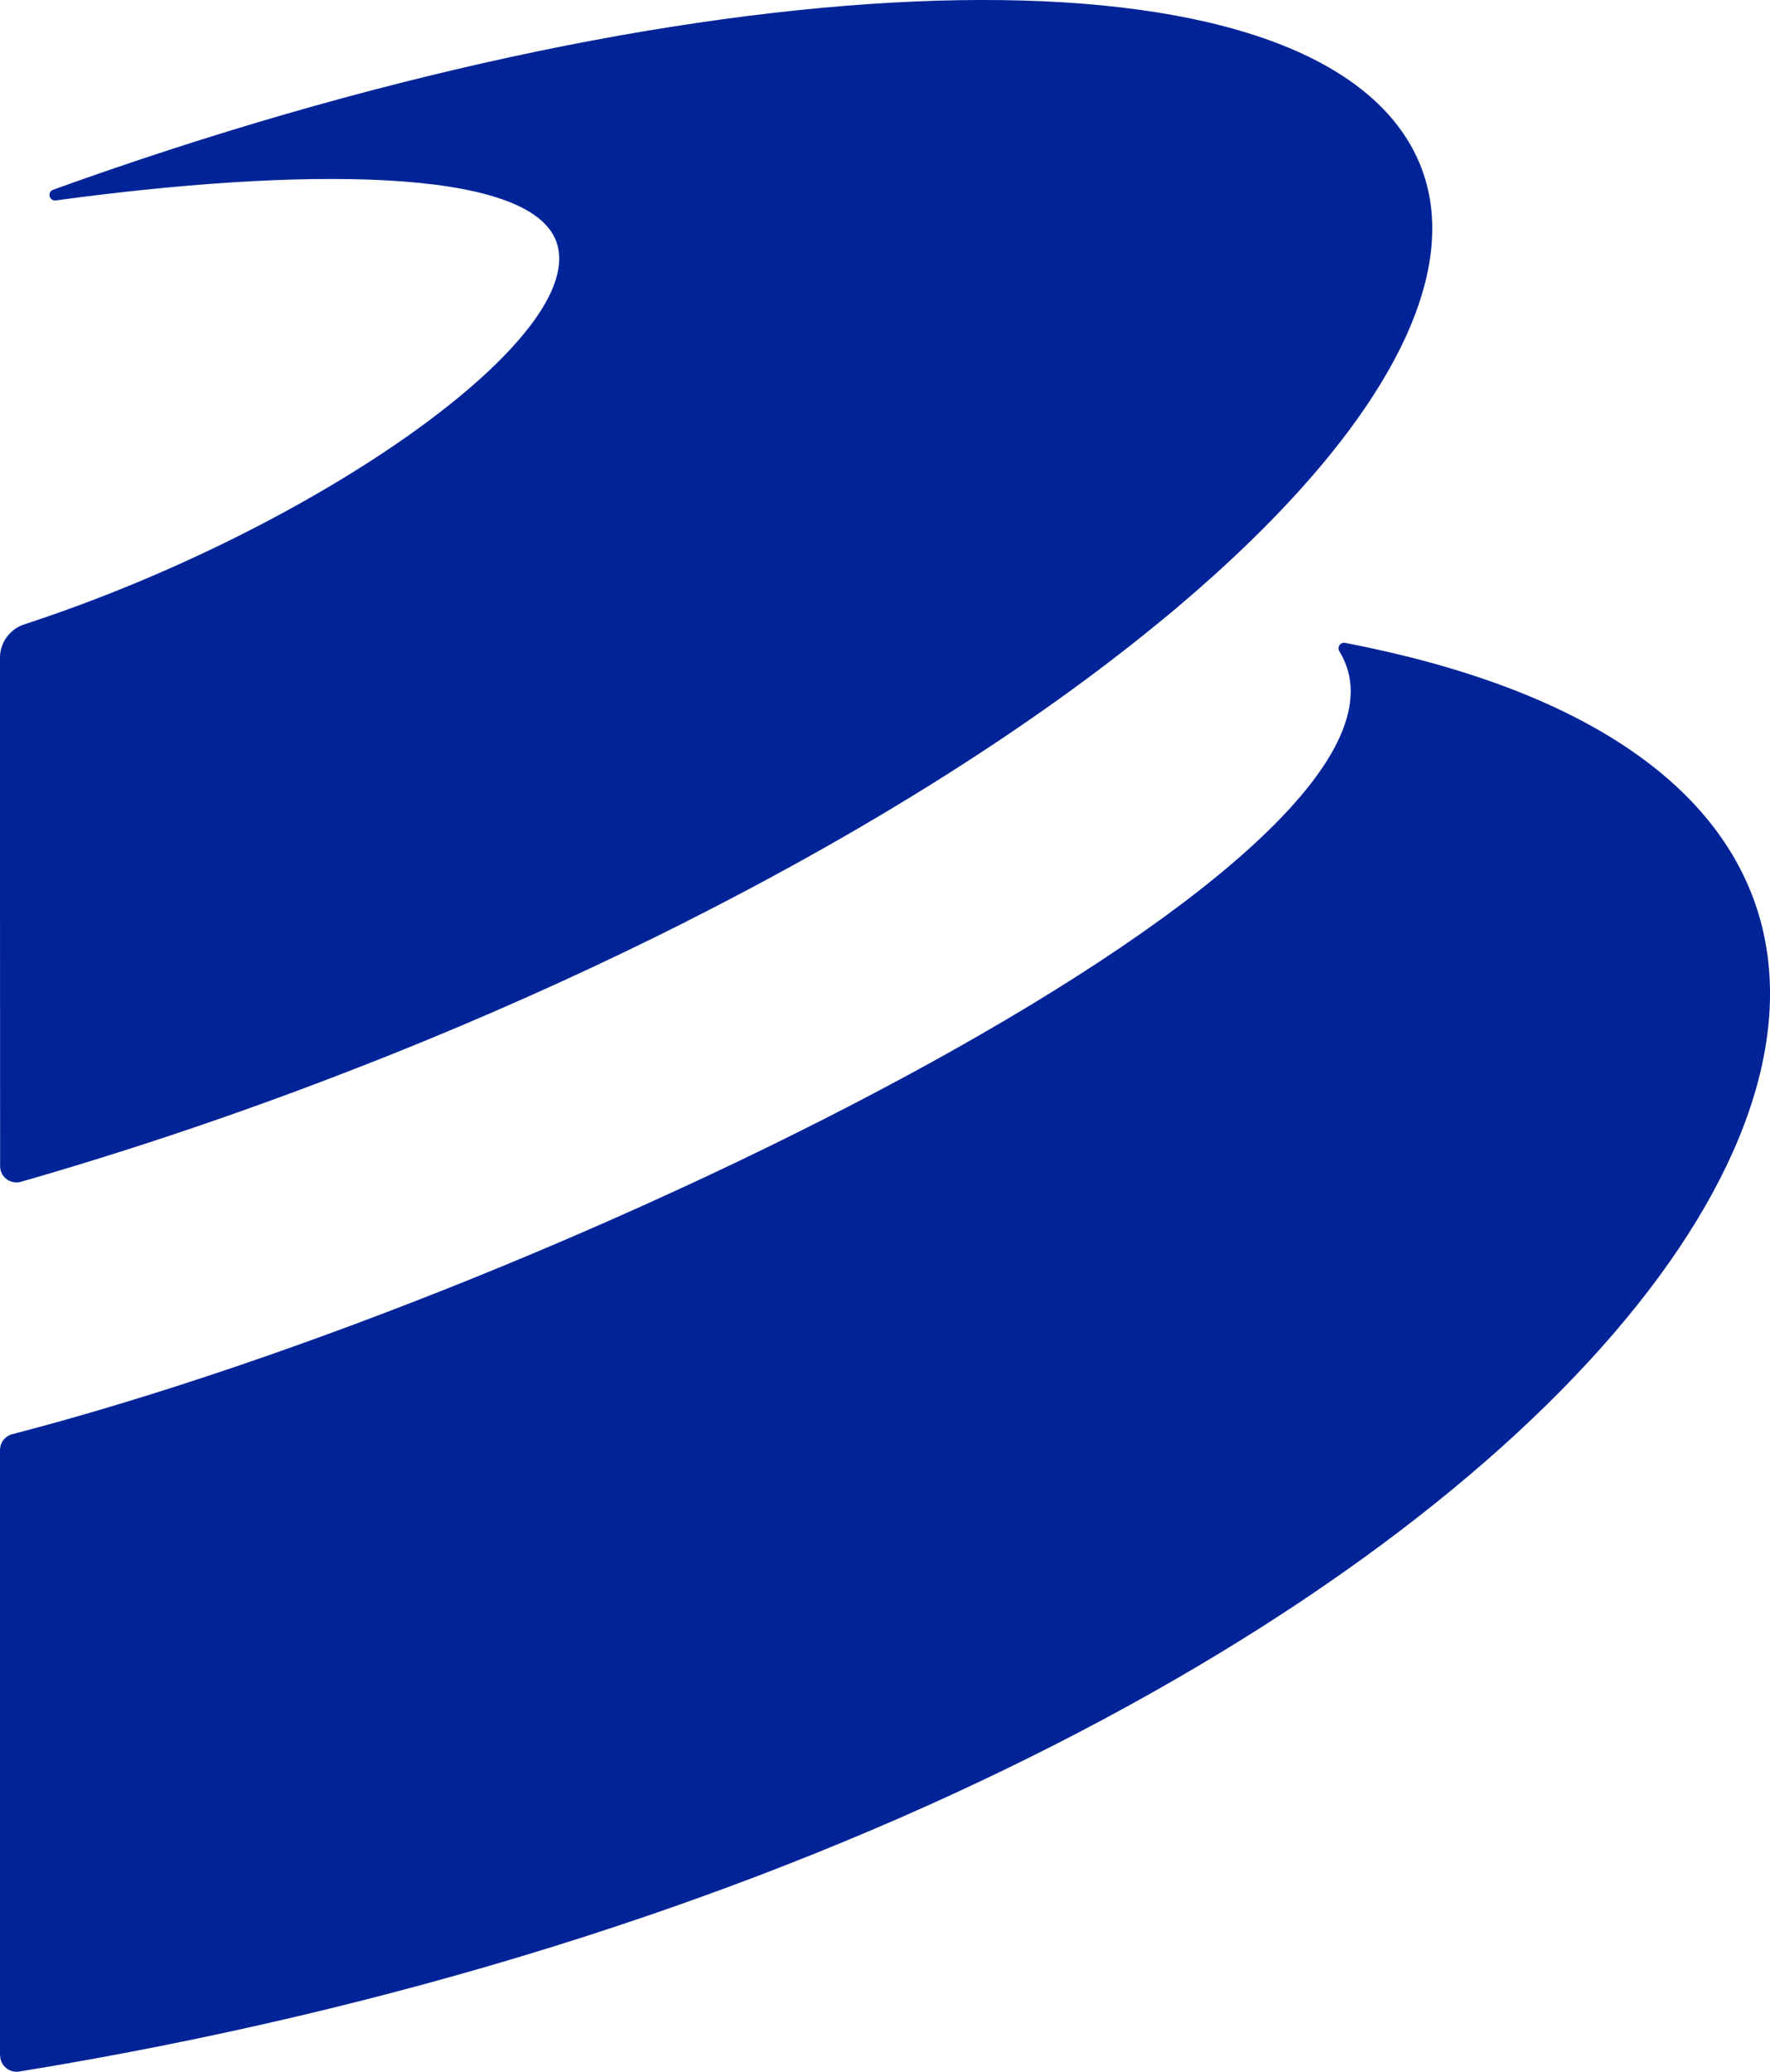
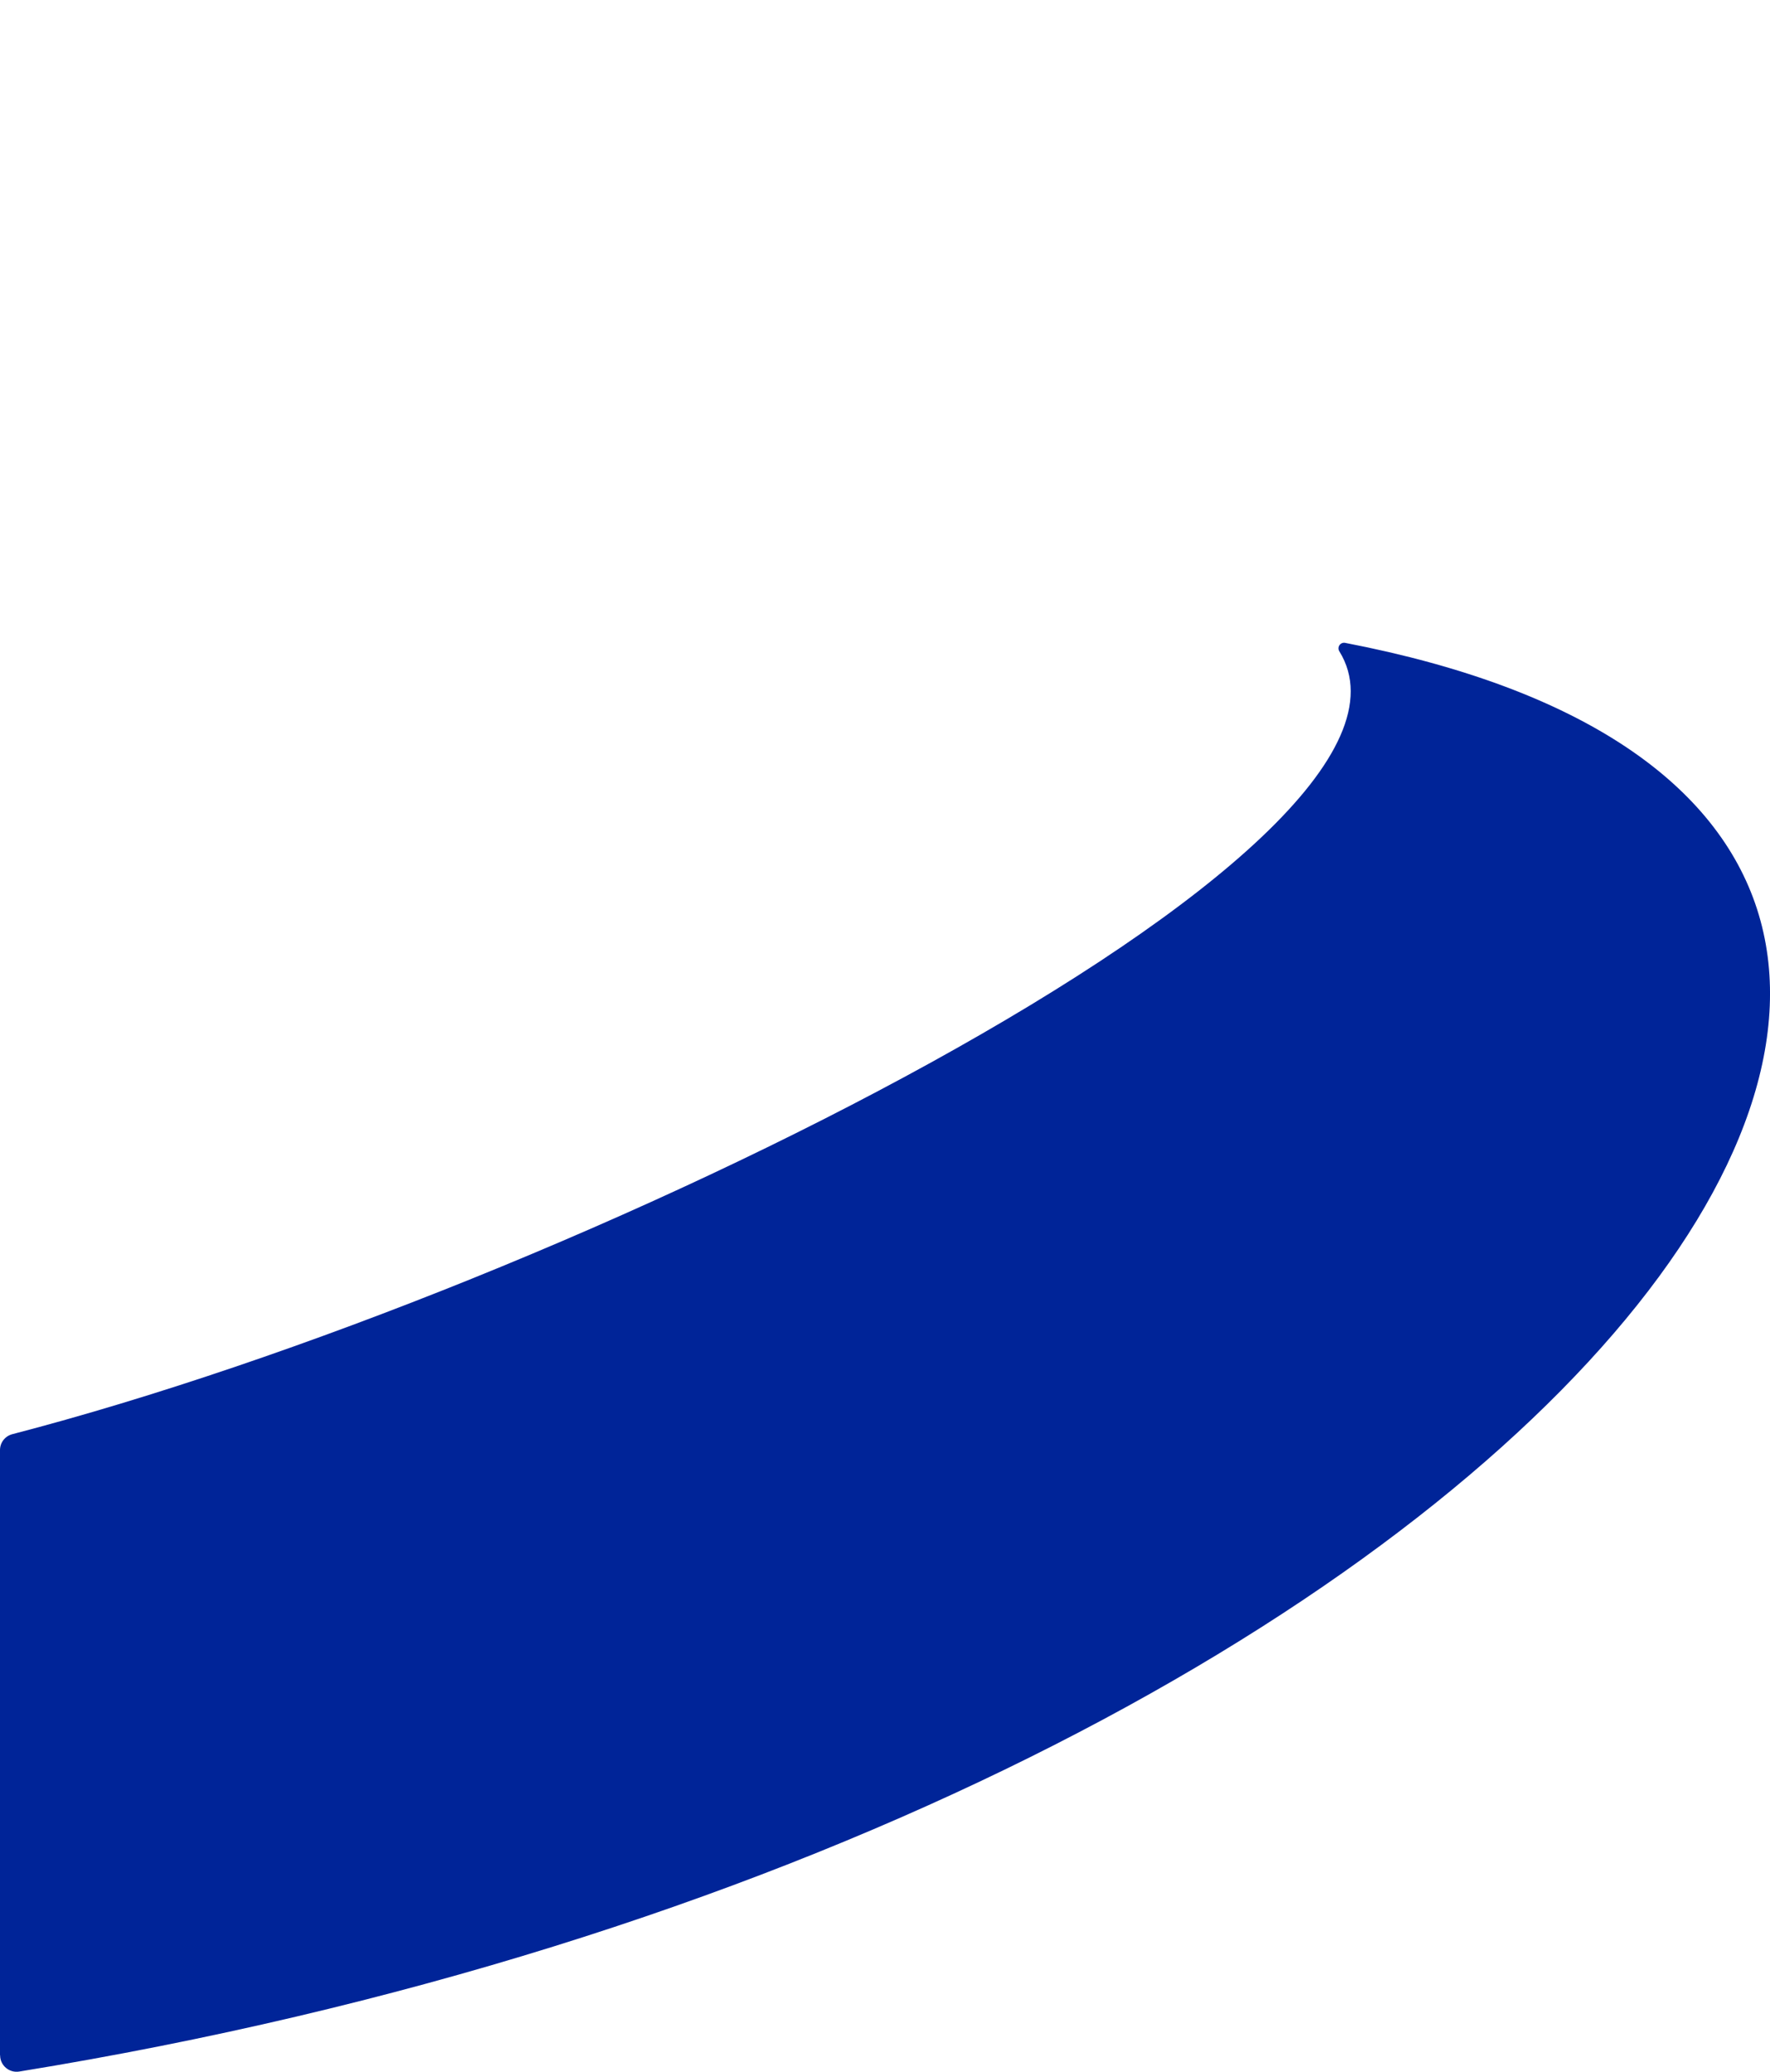
<svg xmlns="http://www.w3.org/2000/svg" id="Capa_2" data-name="Capa 2" viewBox="0 0 153.69 179.86">
  <defs>
    <style>
      .cls-1 {
        fill: #002498;
      }
    </style>
  </defs>
  <g id="Capa_1-2" data-name="Capa 1">
    <g>
      <path class="cls-1" d="M0,178.43v-52.54c0-.65.43-1.21,1.06-1.38,48.5-12.6,125.83-50.8,115.24-67.96-.23-.36.08-.82.5-.74,83.29,16.03,17.26,102.51-115.13,124.03-.87.14-1.66-.53-1.66-1.41" />
-       <path class="cls-1" d="M59.67,79.96c16.25-8.2,30.14-17.05,40.82-25.8,1.11-.89,2.17-1.8,3.21-2.7,17.44-15.17,24.97-29.77,18.2-39.8C110.14-5.77,59.29-3.25,4.62,16.47c-.55.2-.35,1.01.23.93,21.1-2.87,40.95-2.94,43.43,3.51,3.14,8.15-20.77,24.99-46.16,33.29C.86,54.61,0,55.77,0,57.09,0,65.27,0,93.68.01,101.24c0,.94.9,1.61,1.8,1.36,11.4-3.27,23.19-7.36,35.01-12.21,8.03-3.3,15.67-6.8,22.85-10.42" />
    </g>
  </g>
</svg>